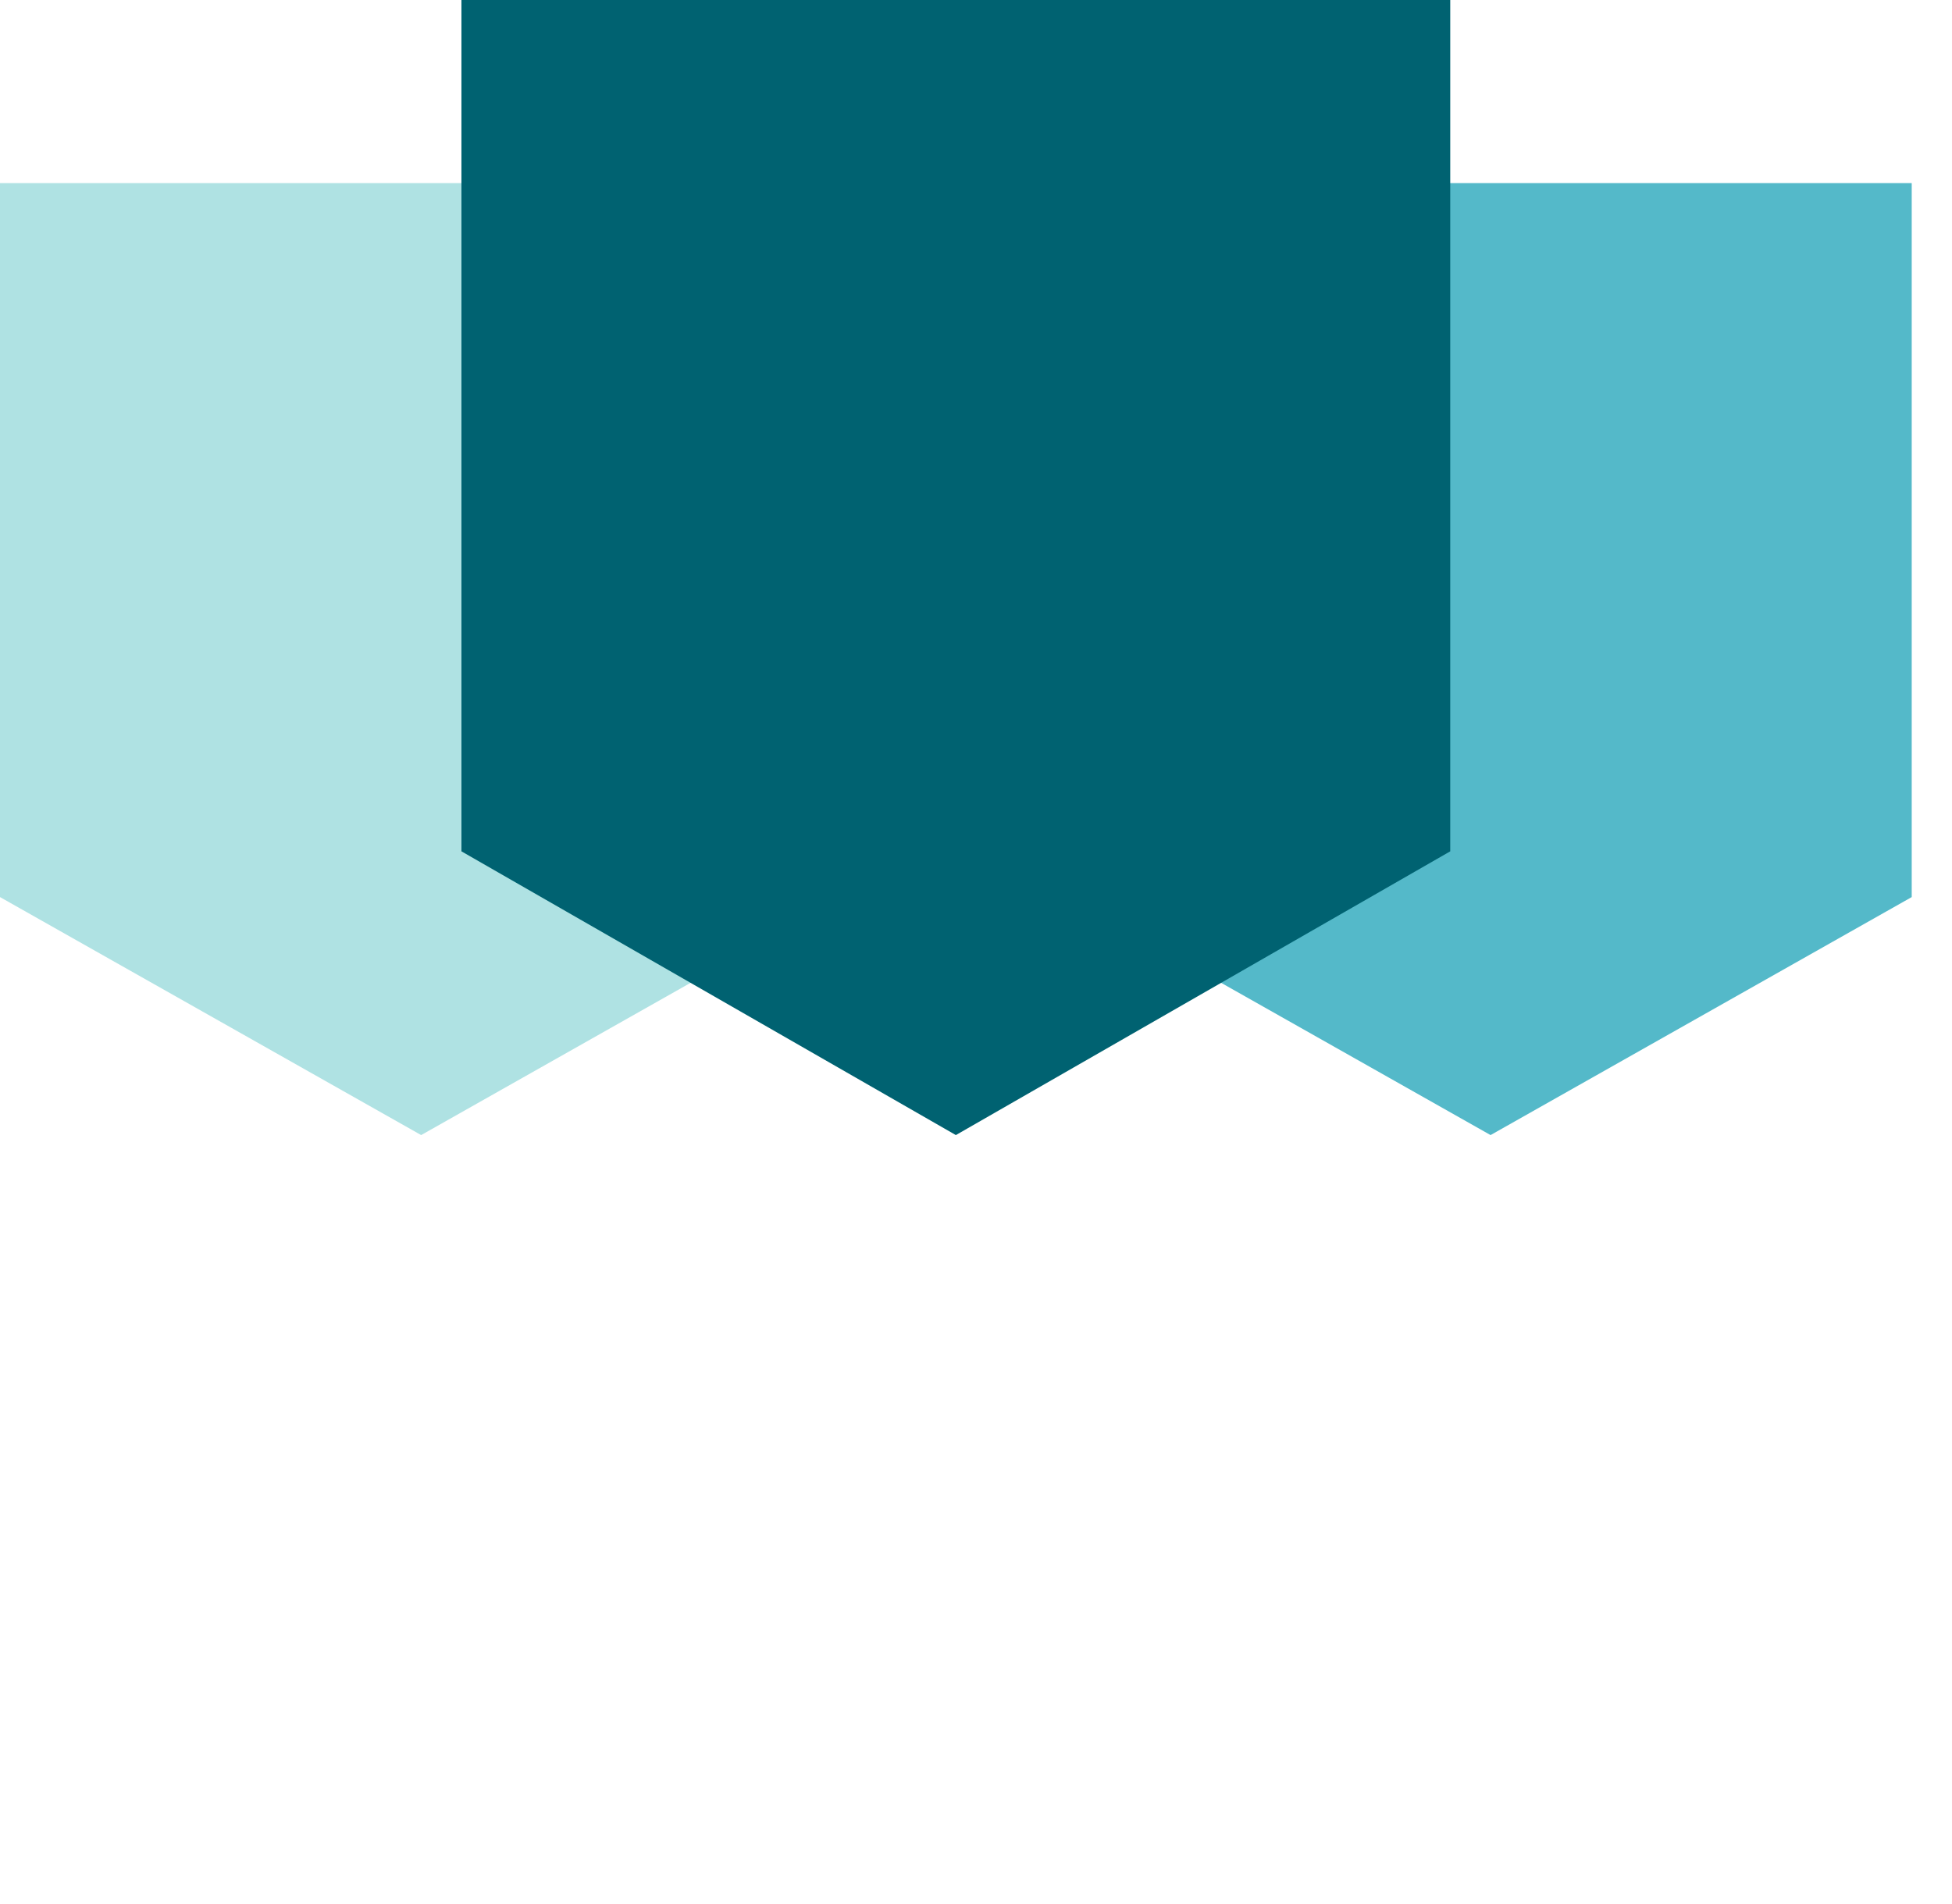
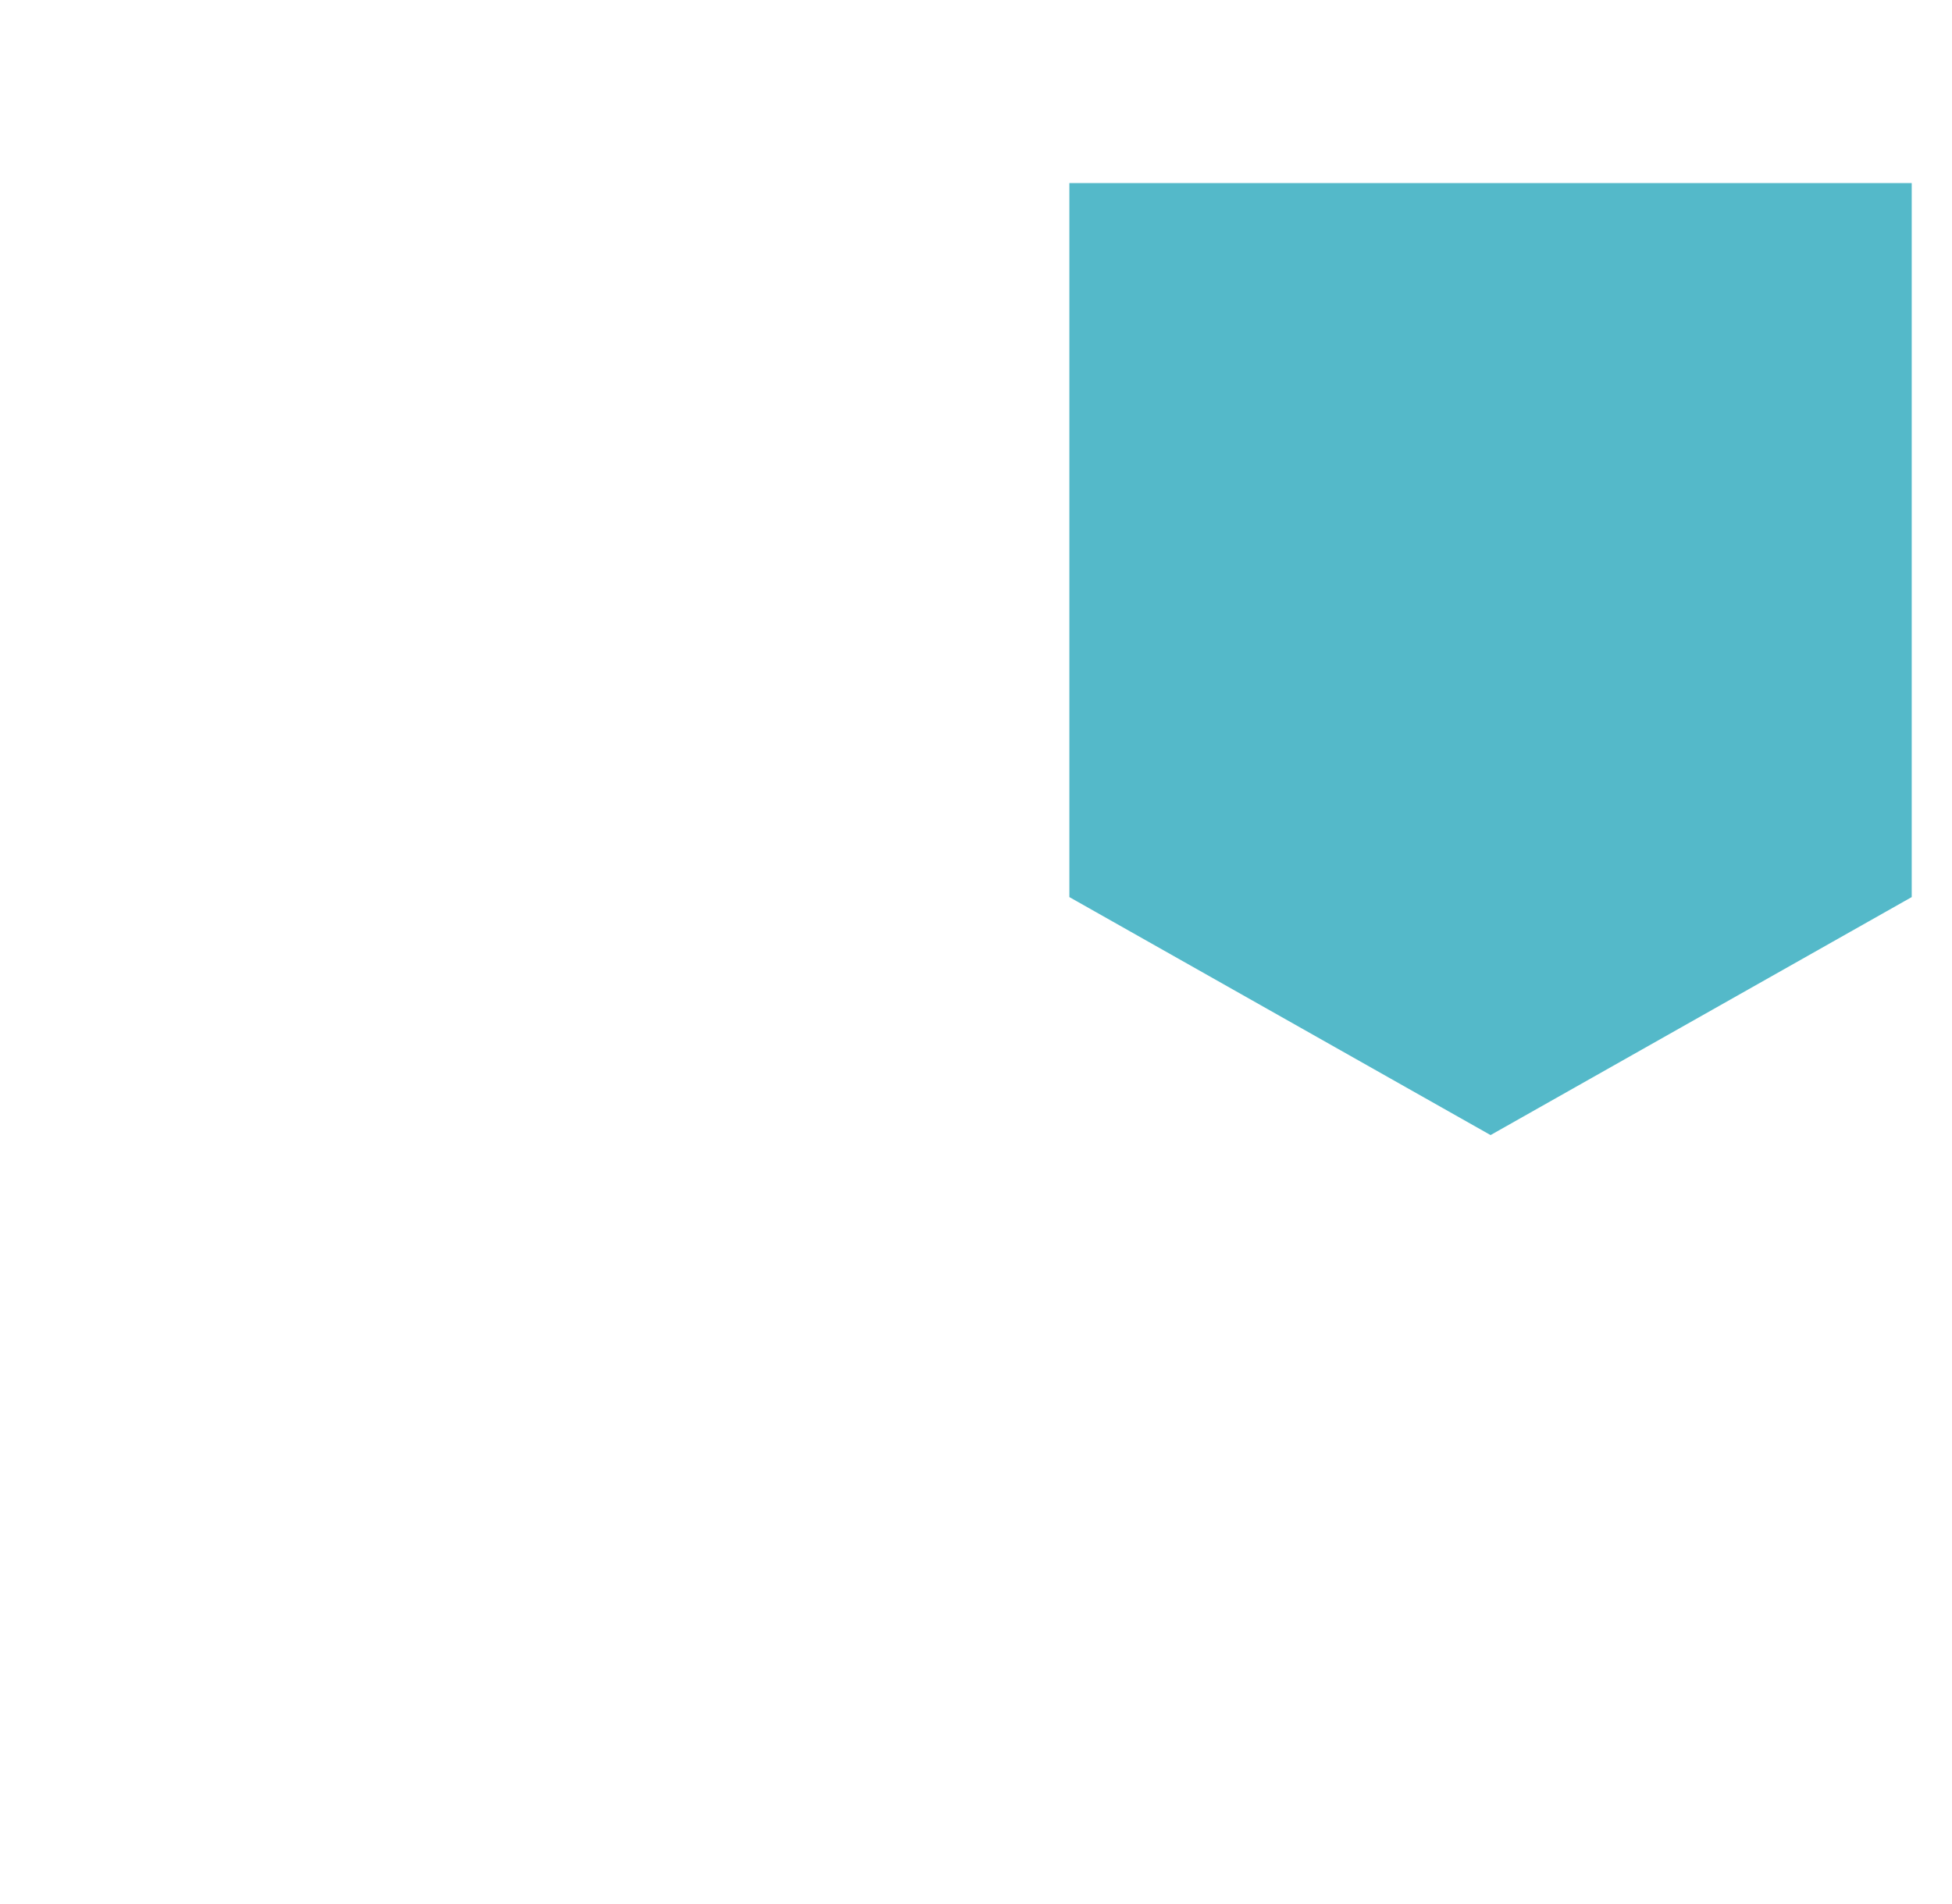
<svg xmlns="http://www.w3.org/2000/svg" width="41" height="40" viewBox="0 0 41 40" fill="none">
-   <path d="M0 18.846V3.846H17.692V18.846L8.846 23.846L0 18.846Z" fill="#AFE2E3" />
  <path d="M22.461 18.846V3.846H40.154V18.846L31.308 23.846L22.461 18.846Z" fill="#54B9C9" />
-   <path d="M9.692 17.885V6.10352e-05H30.461V17.885L20.077 23.846L9.692 17.885Z" fill="#006271" />
</svg>